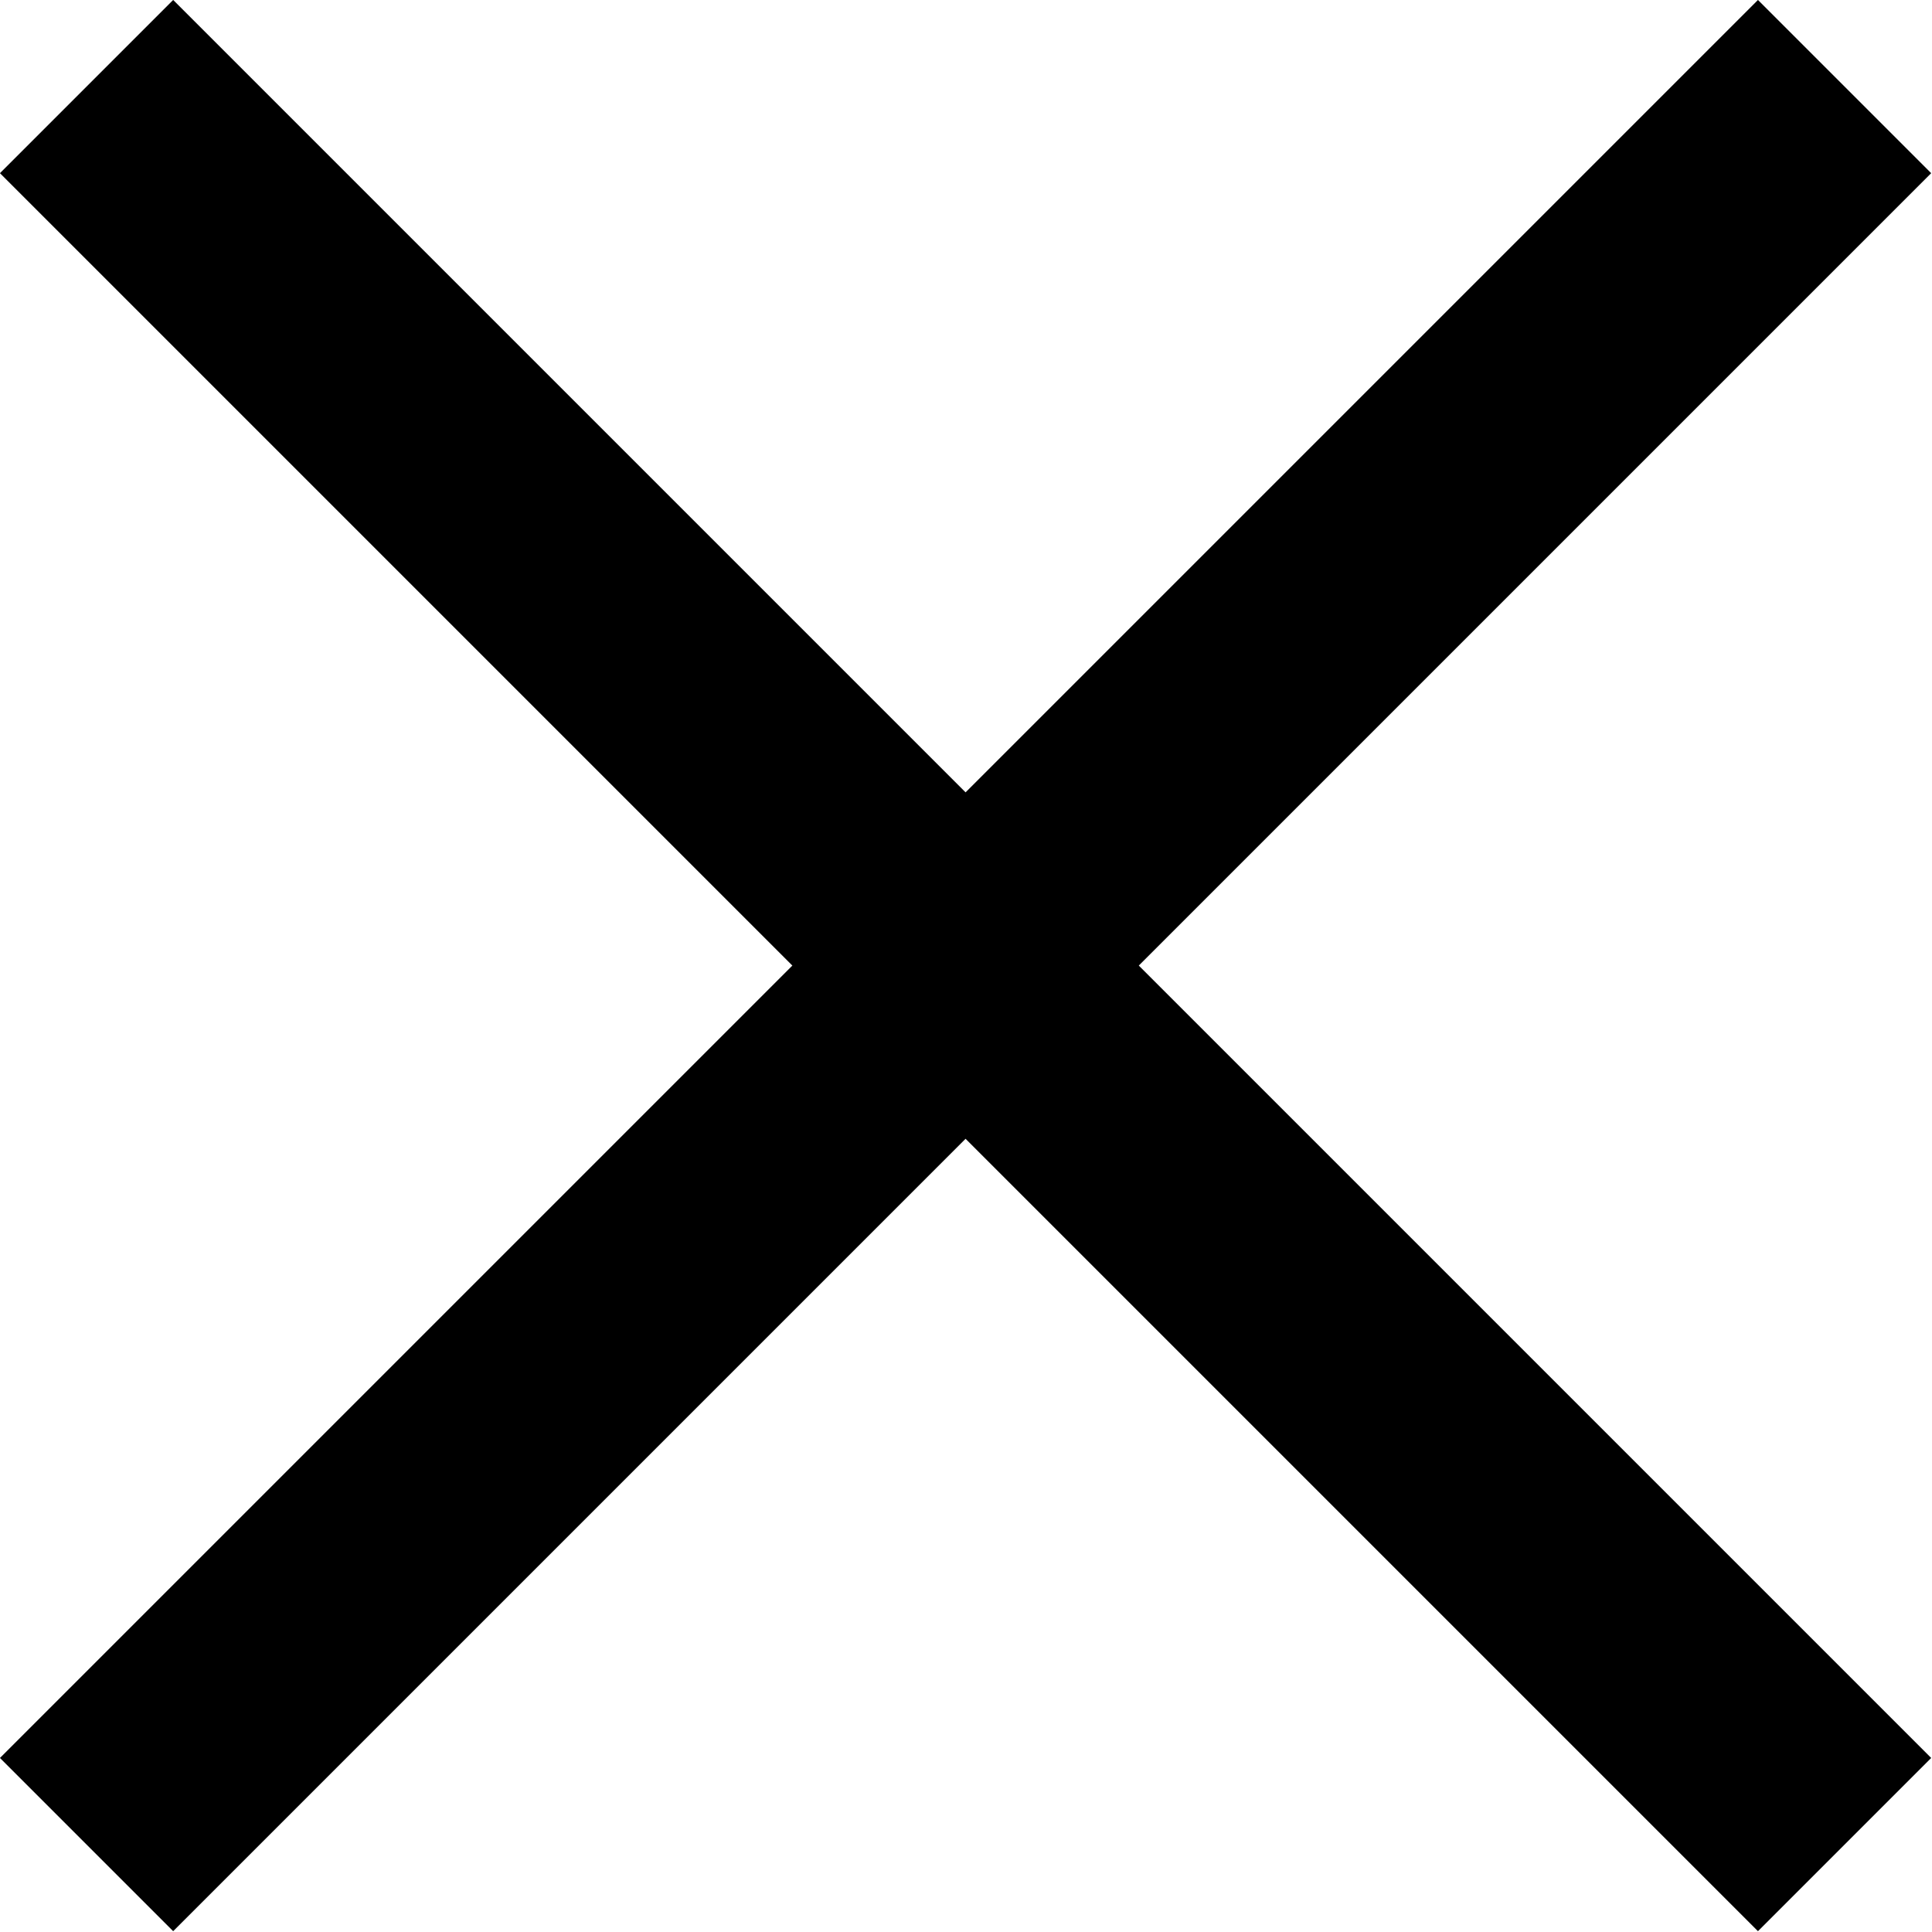
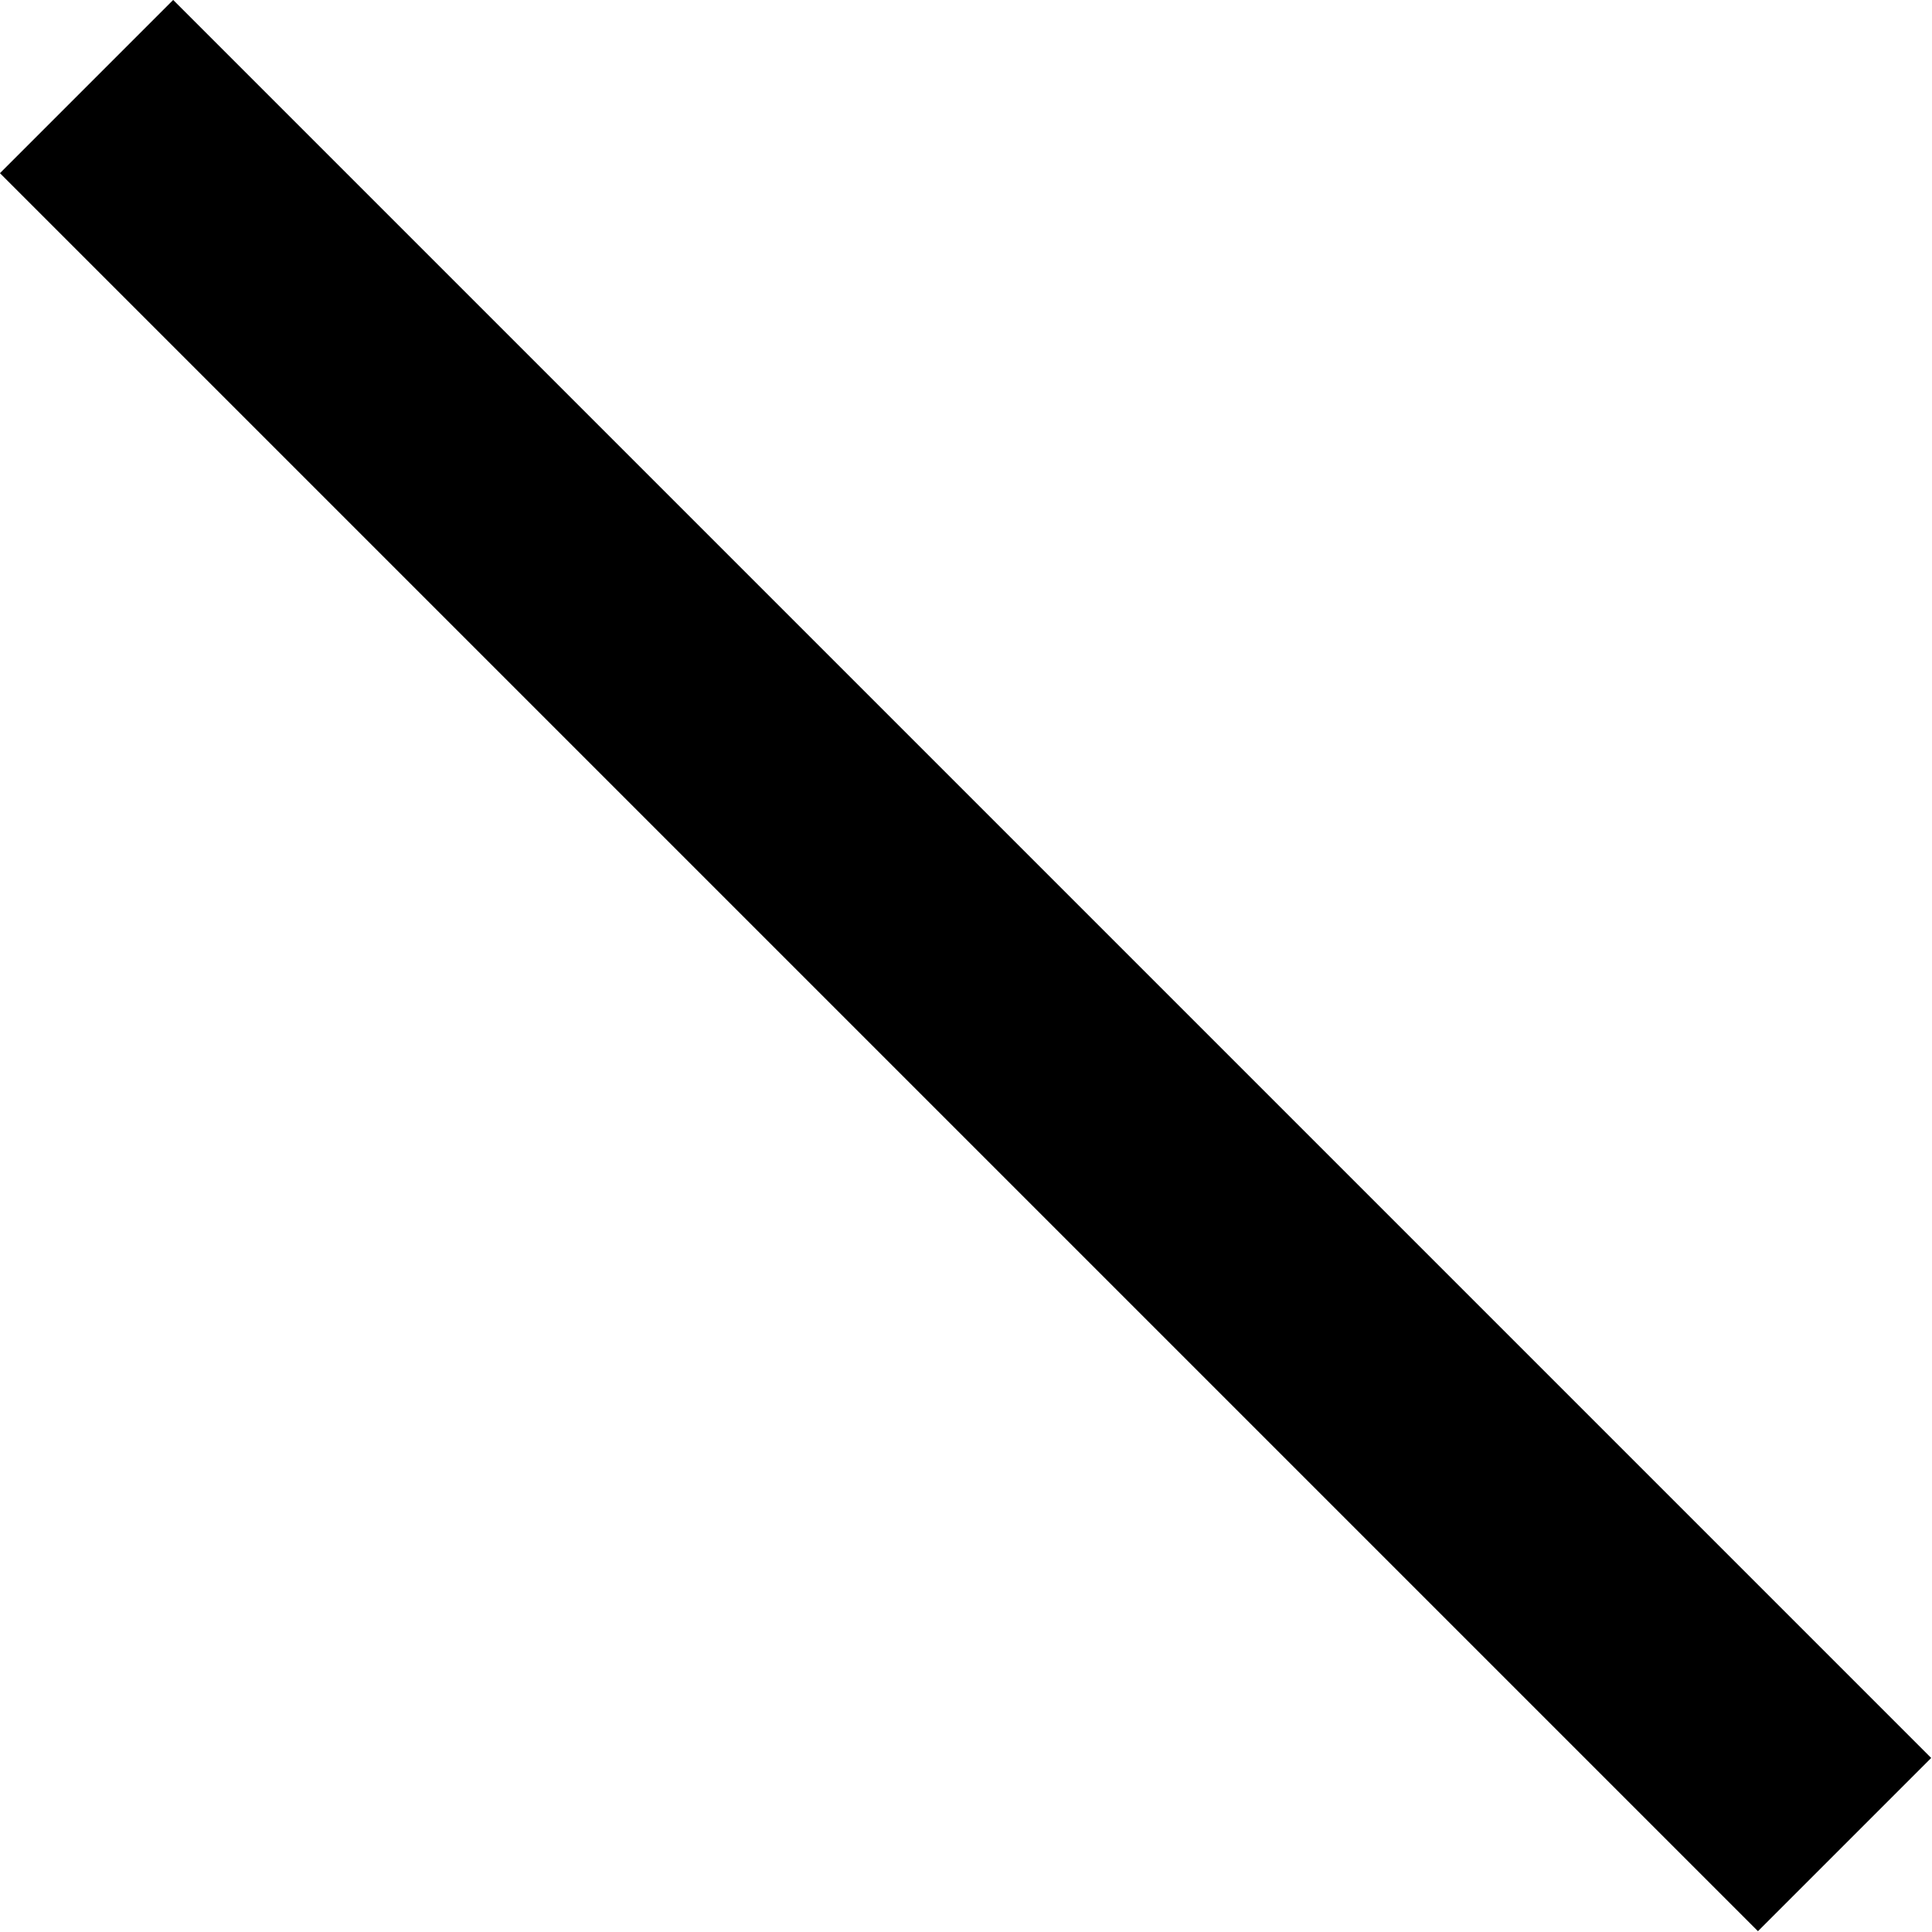
<svg xmlns="http://www.w3.org/2000/svg" id="Layer_1" data-name="Layer 1" viewBox="0 0 22.32 22.32">
  <defs>
    <style>.cls-1{fill:none;stroke:#000;stroke-miterlimit:10;stroke-width:2.83px;}</style>
  </defs>
-   <line class="cls-1" x1="21.31" y1="1" x2="1" y2="21.31" />
  <line class="cls-1" x1="21.31" y1="21.31" x2="1" y2="1" />
</svg>